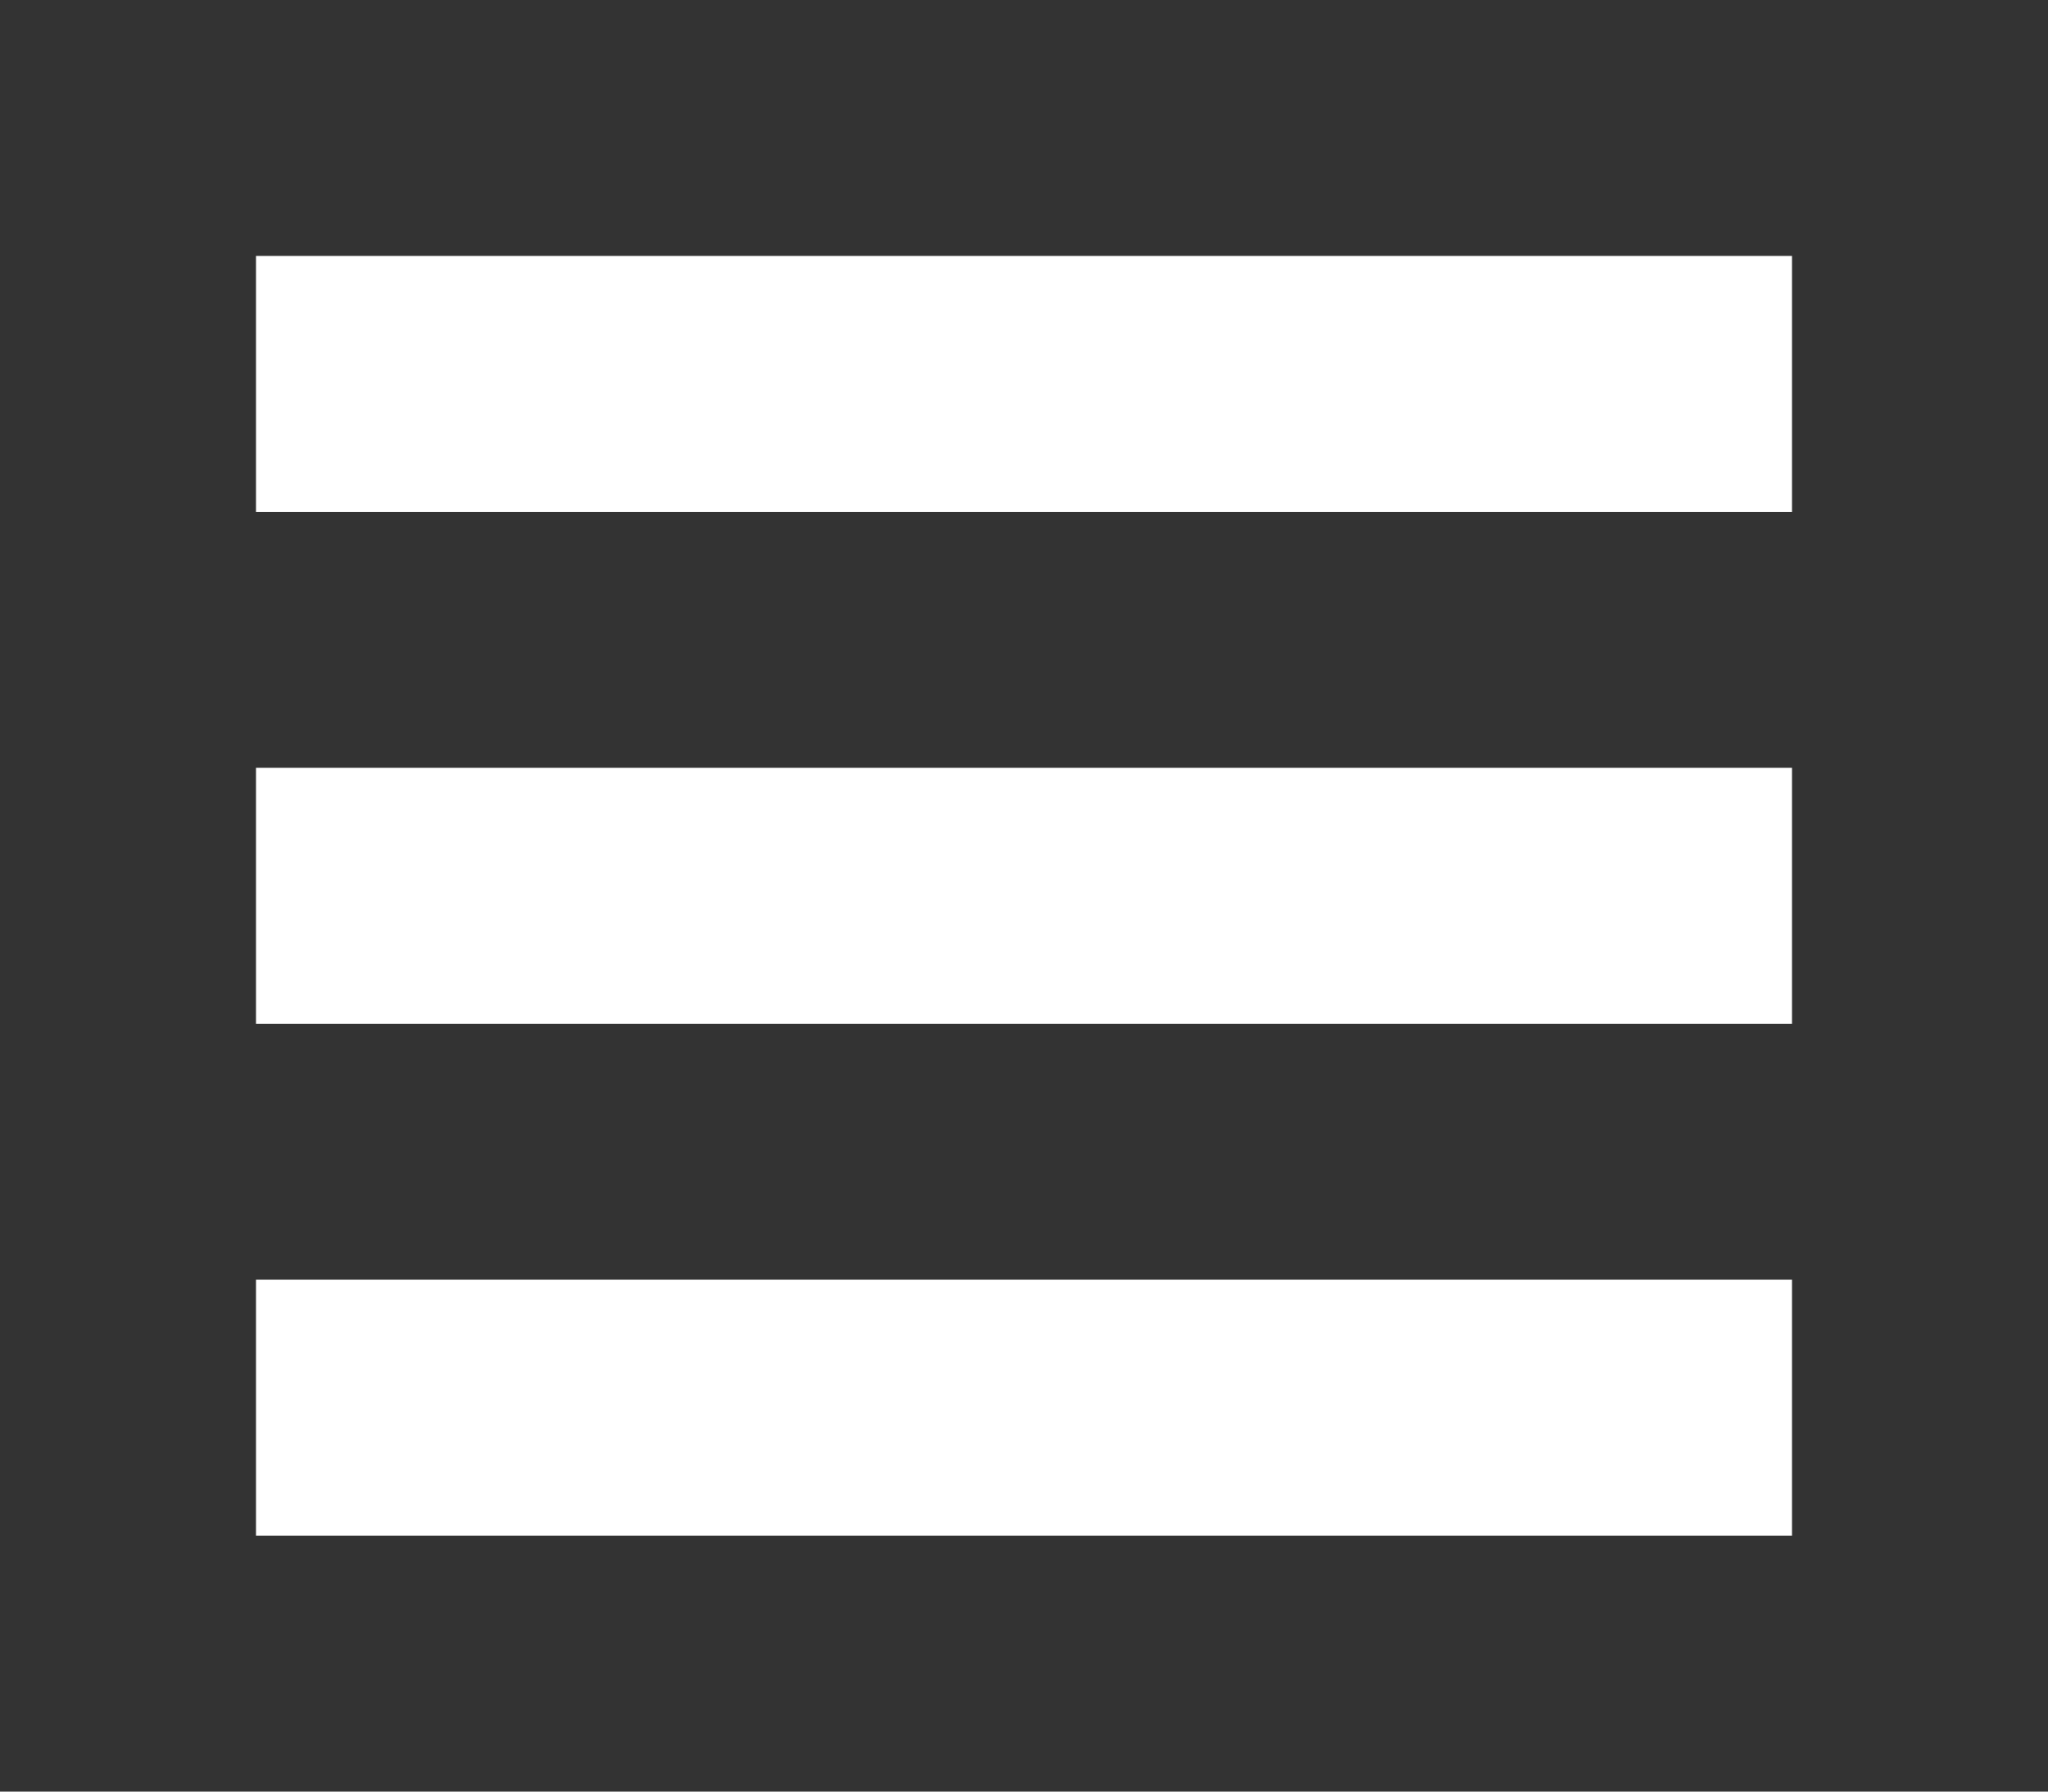
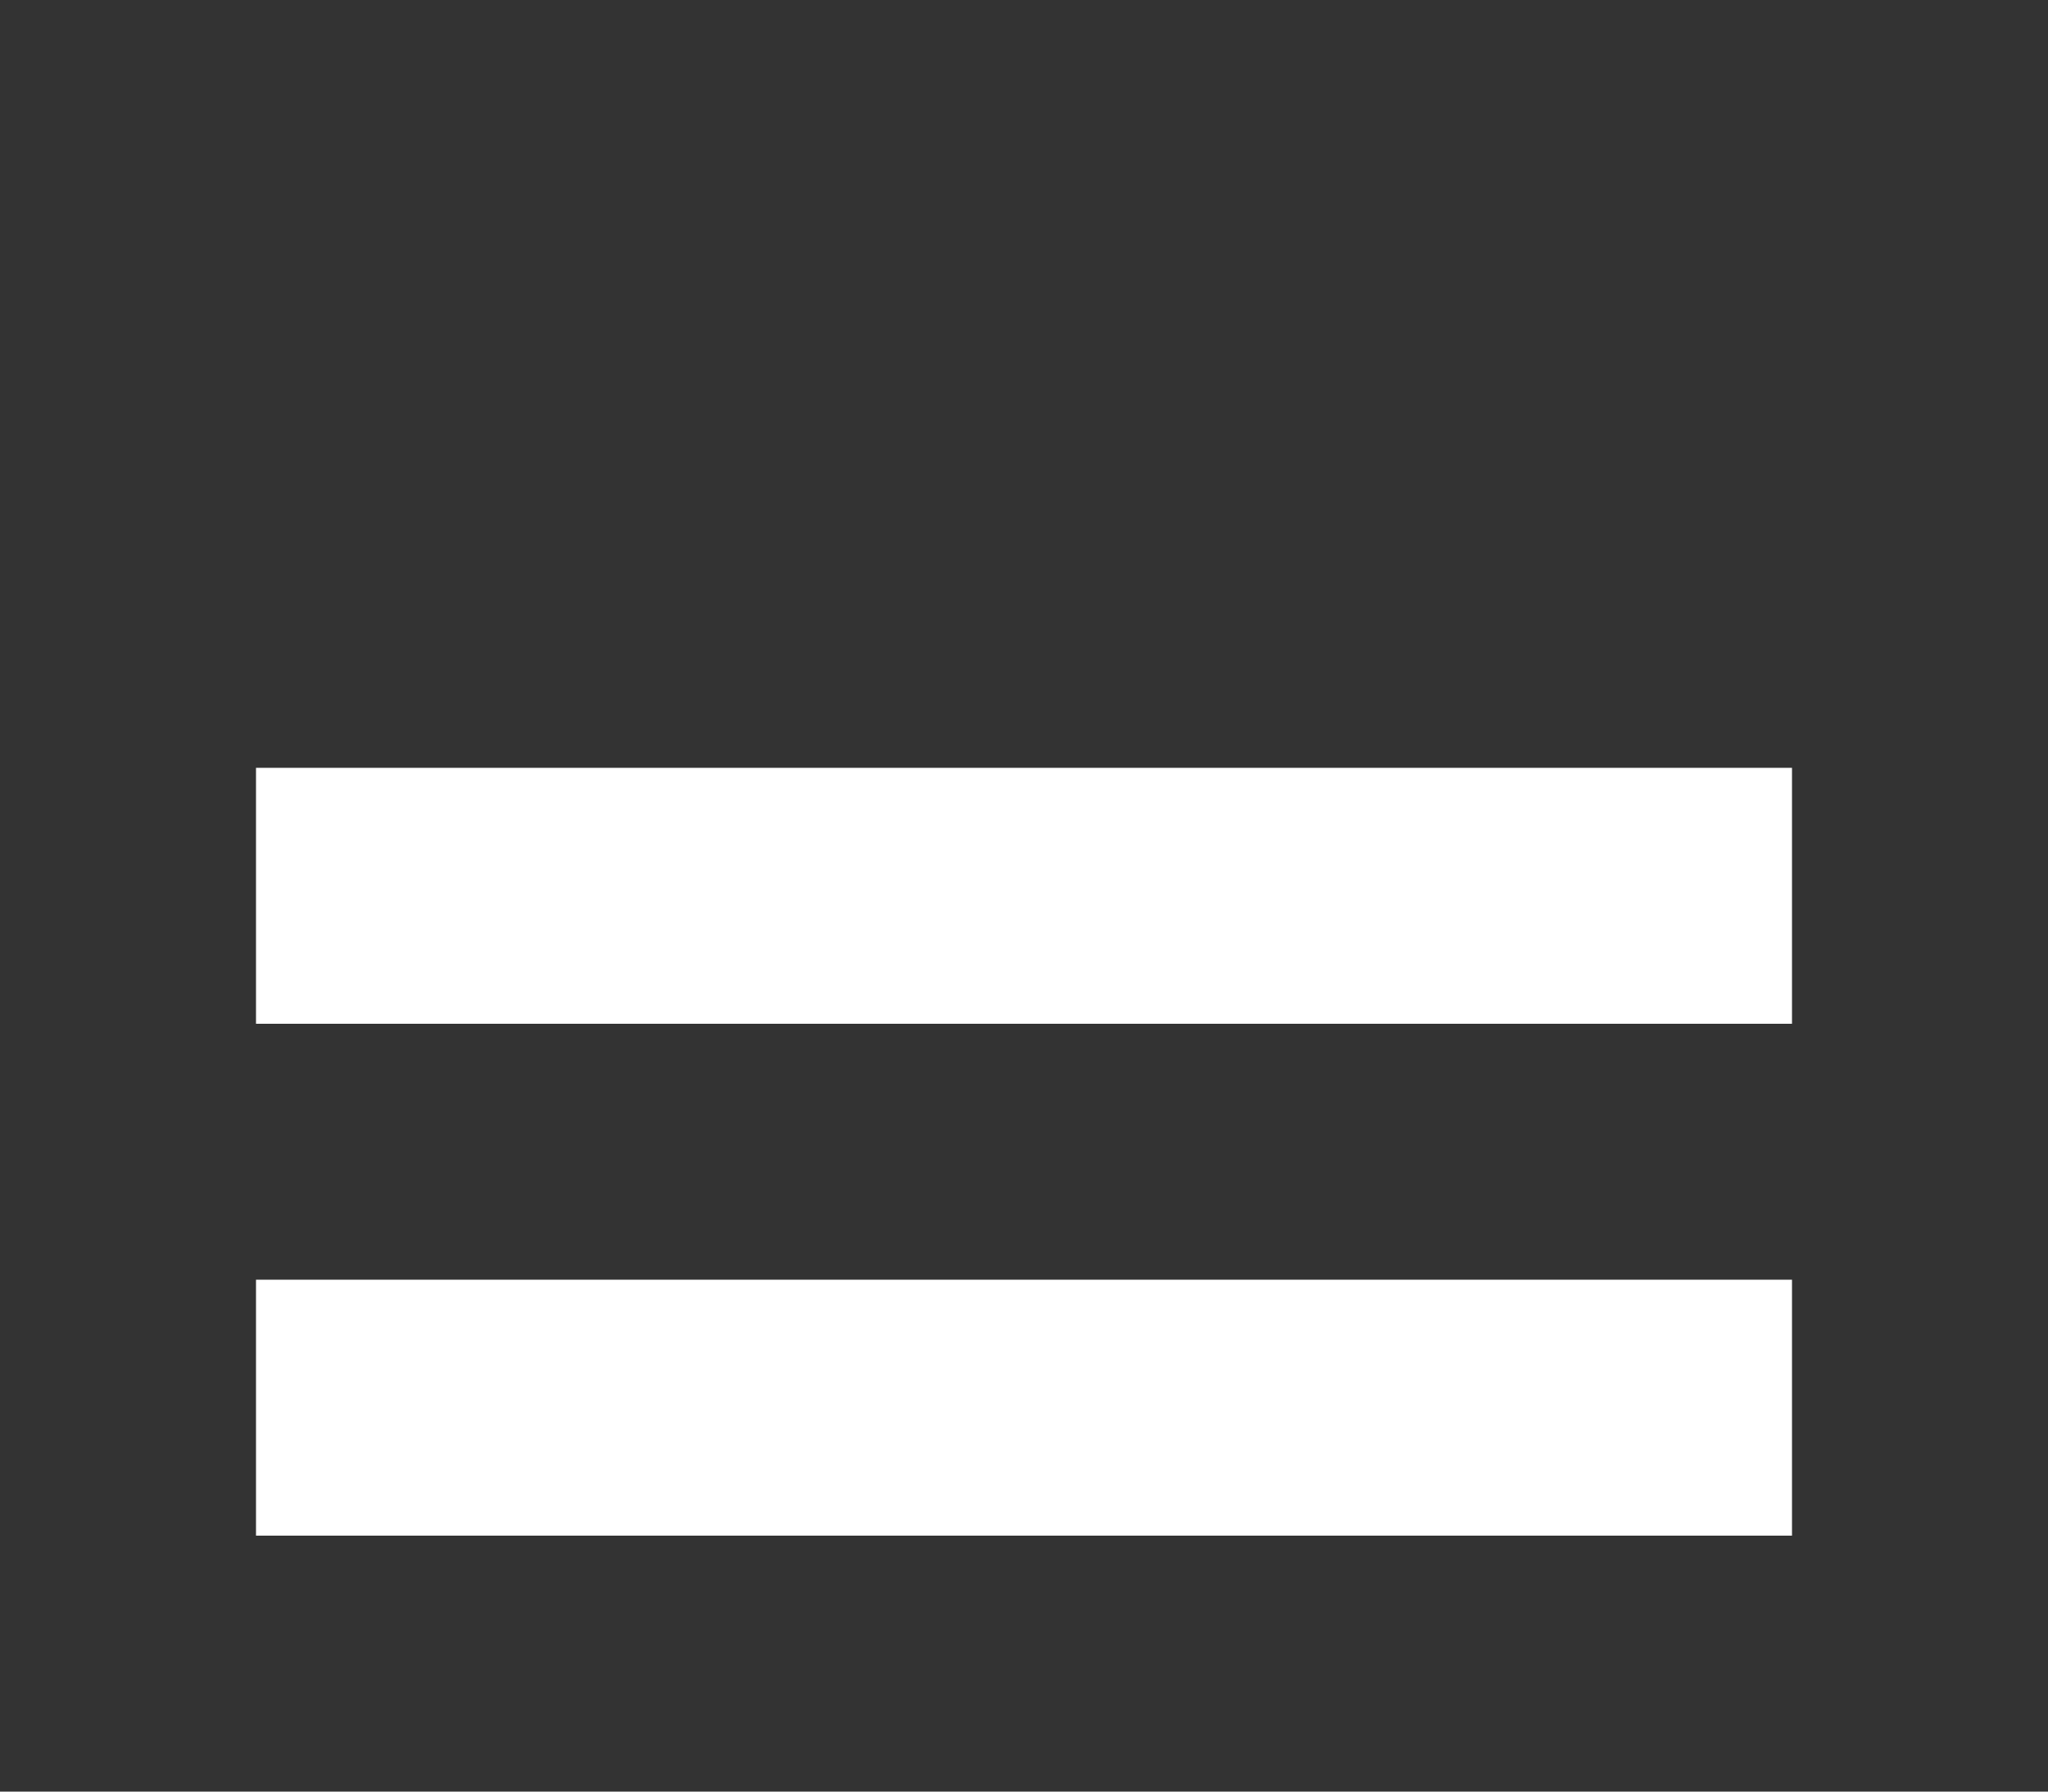
<svg xmlns="http://www.w3.org/2000/svg" id="Untitled-Page%201" viewBox="0 0 16 14" style="background-color:#ffffff00" version="1.1" xml:space="preserve" x="0px" y="0px" width="16px" height="14px">
  <rect x="0" y="0" width="16" height="14" fill="#333333" stroke="none" />
  <g id="Layer%201">
-     <path d="M 2 2 L 14 2 L 14 4 L 2 4 L 2 2 Z" fill="#FFF" />
    <path d="M 2 6 L 14 6 L 14 8 L 2 8 L 2 6 Z" fill="#FFF" />
    <path d="M 2 10 L 14 10 L 14 12 L 2 12 L 2 10 Z" fill="#FFF" />
  </g>
</svg>